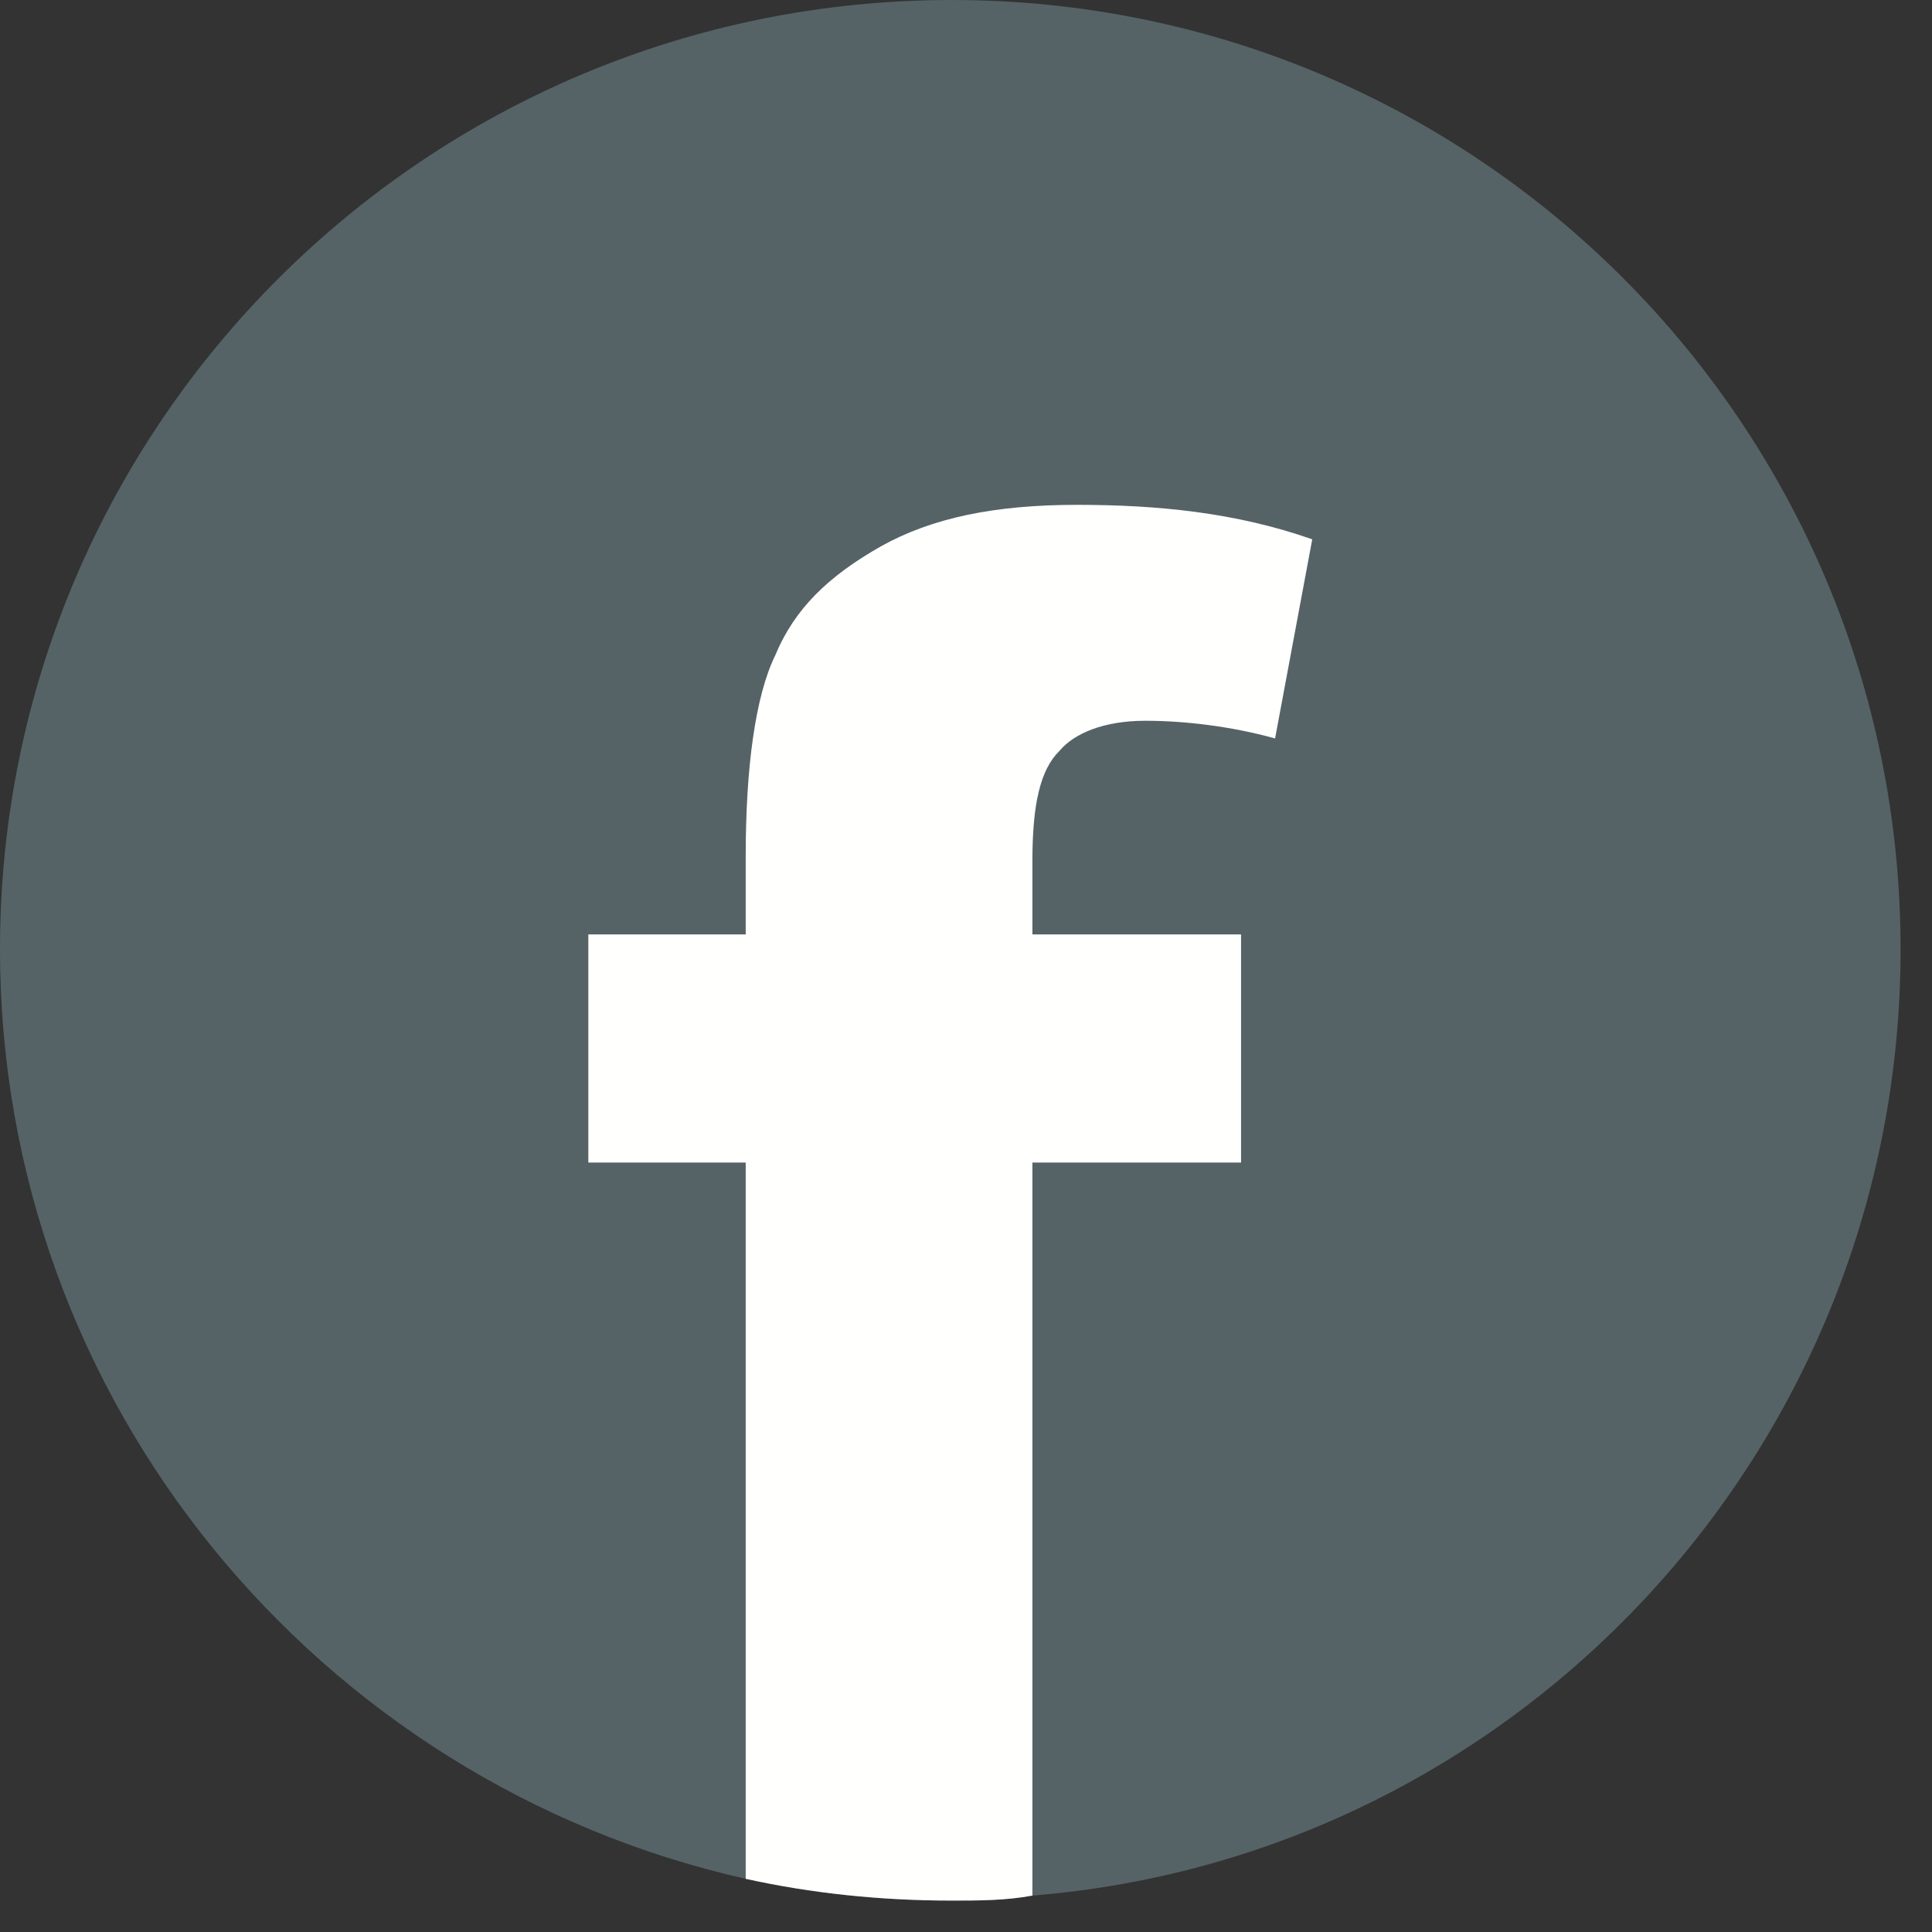
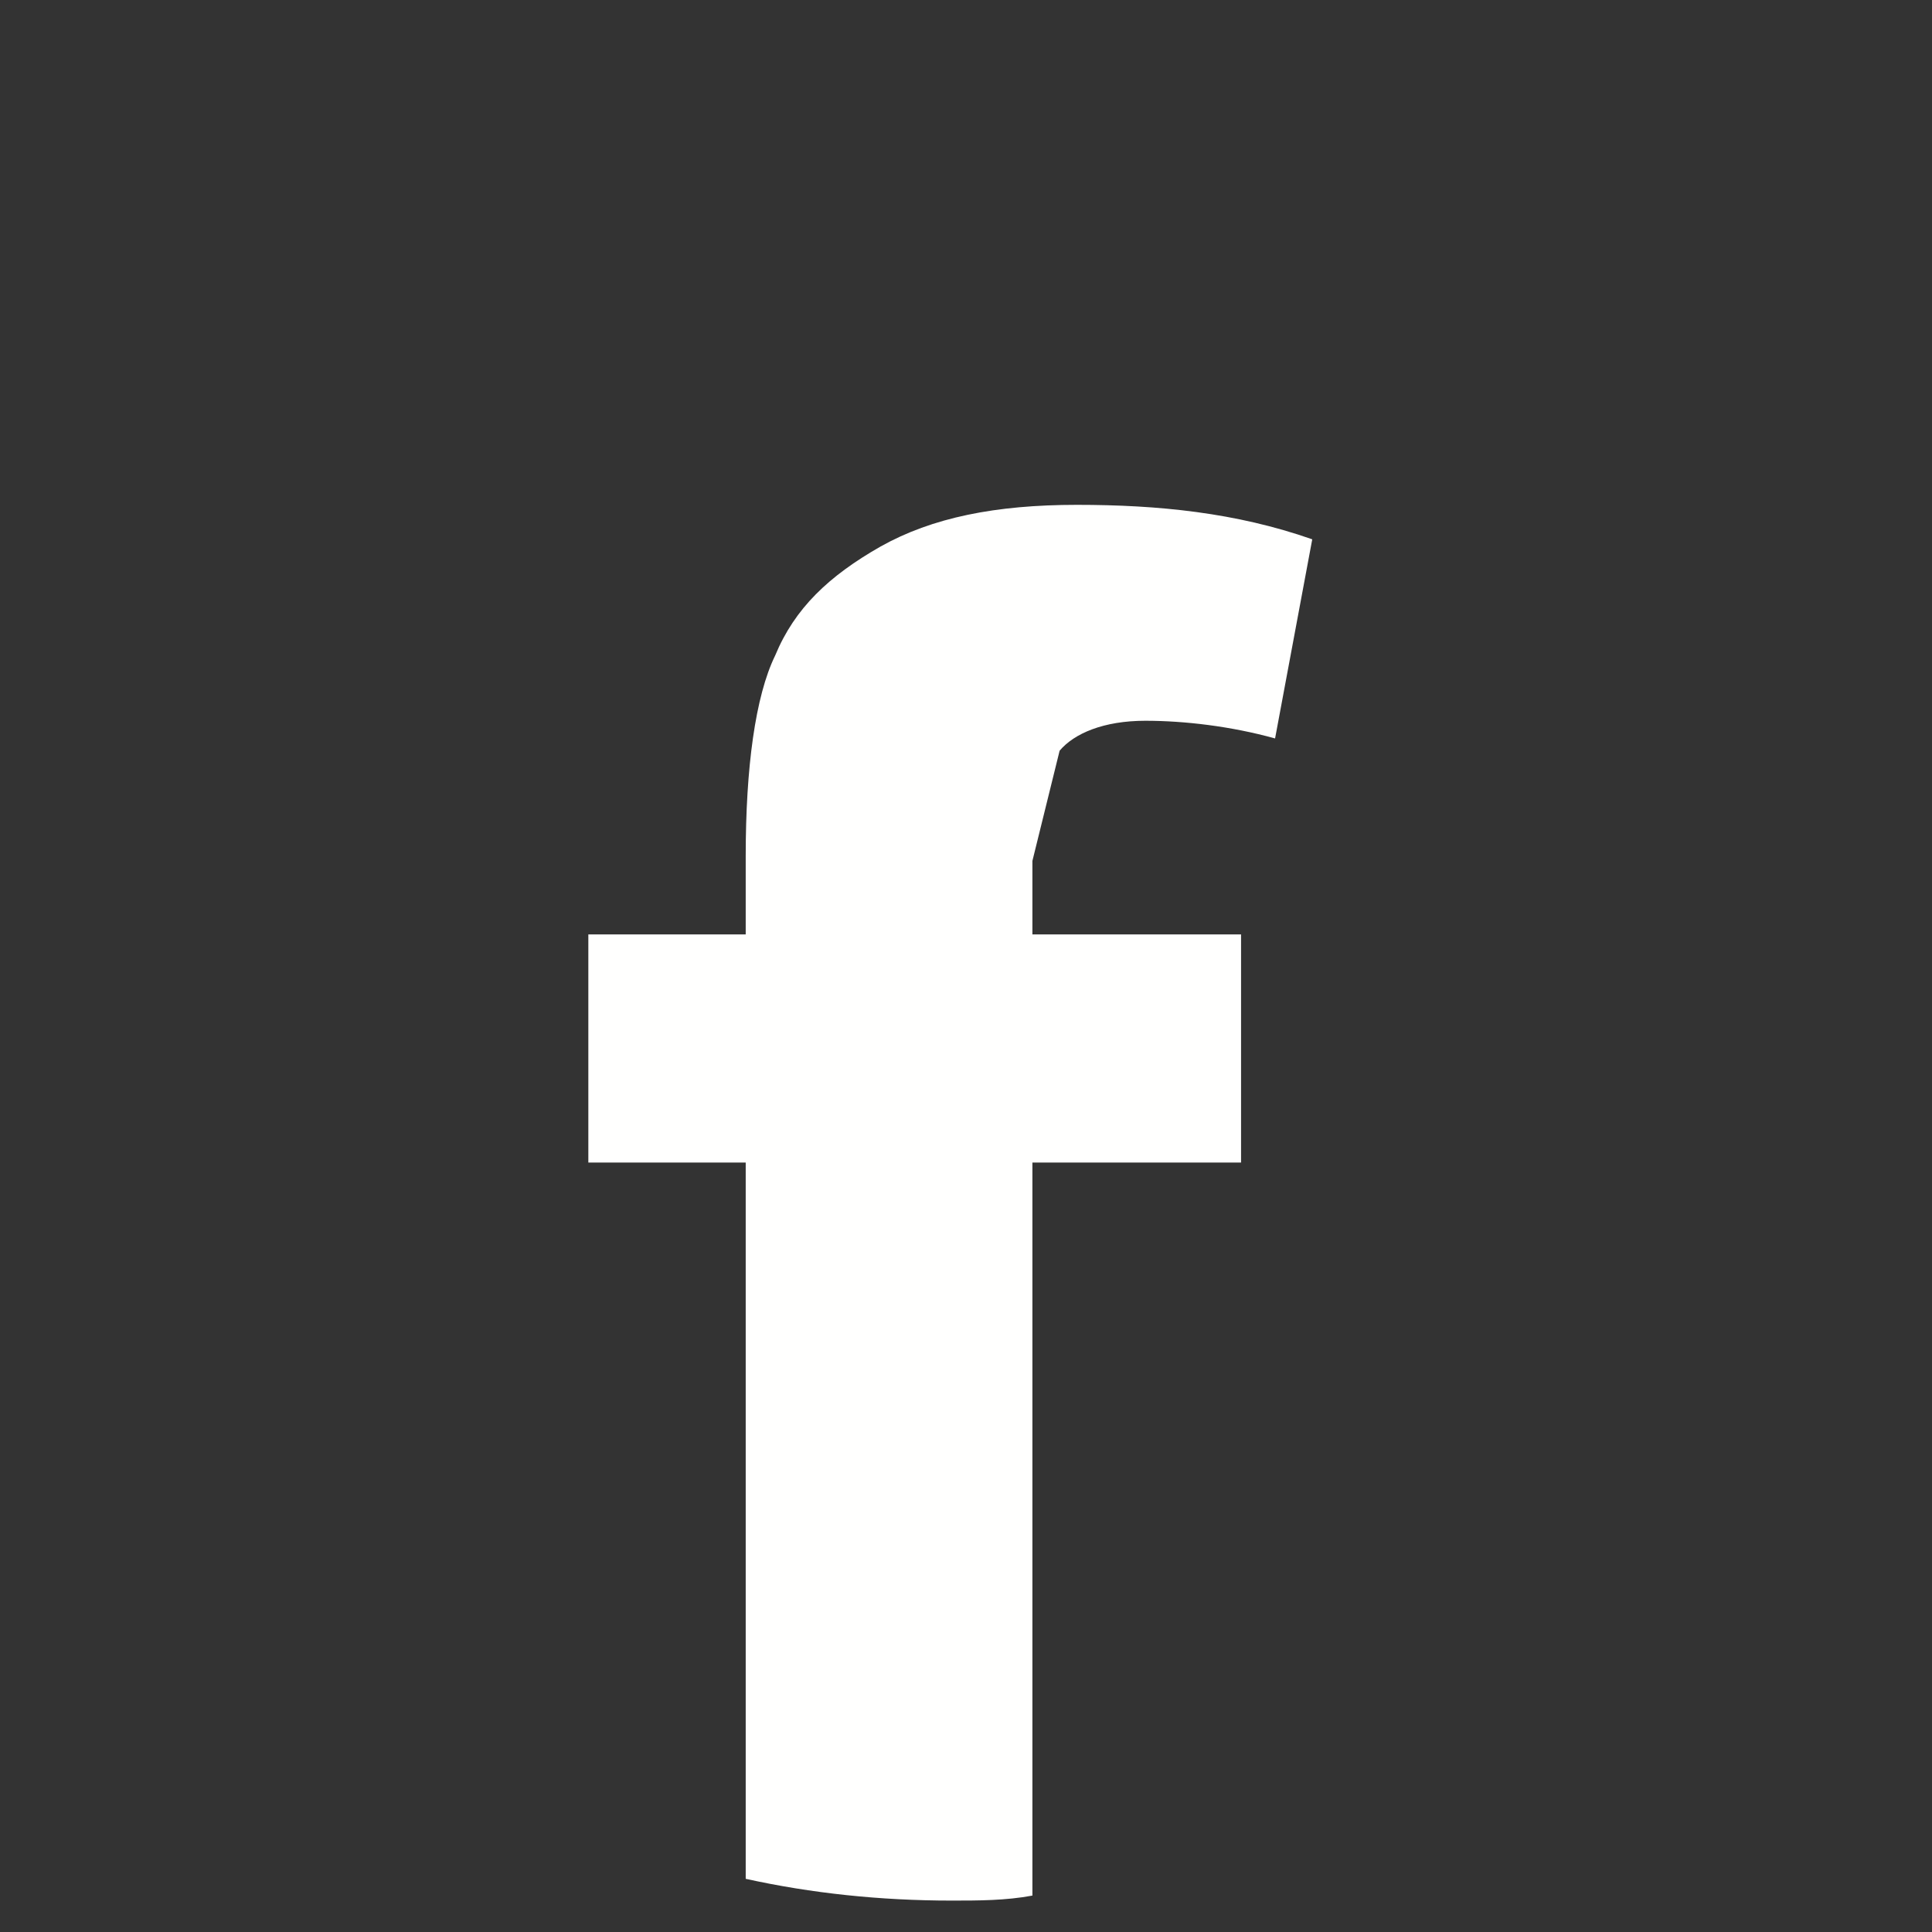
<svg xmlns="http://www.w3.org/2000/svg" width="46px" height="46px" viewBox="0 0 46 46" version="1.1">
  <rect x="0" y="0" width="46" height="46" fill="#333333" stroke="none" />
  <title>facebook</title>
  <desc>Created with Sketch.</desc>
  <g id="Page-1" stroke="none" stroke-width="1" fill="none" fill-rule="evenodd">
    <g id="Home-Desktop" transform="translate(-1133, -3470)">
      <g id="facebook" transform="translate(1133, 3470)">
-         <path d="M45.252,22.604 C45.252,34.463 36.148,44.204 24.581,45.133 C23.944,45.252 23.296,45.252 22.658,45.252 C20.963,45.252 19.321,45.079 17.755,44.734 C7.592,42.444 -2.48689958e-14,33.394 -2.48689958e-14,22.604 C-2.48689958e-14,10.109 10.163,2.0250468e-13 22.658,2.0250468e-13 C35.154,2.0250468e-13 45.252,10.109 45.252,22.604" id="Fill-20" fill="#556366" />
-         <path d="M25.229,17.874 C25.574,17.464 26.276,17.161 27.27,17.161 C28.199,17.161 29.311,17.291 30.359,17.582 L31.244,12.841 C29.43,12.204 27.572,12.02 25.639,12.02 C23.706,12.02 22.194,12.323 20.963,13.014 C19.732,13.716 18.922,14.483 18.457,15.606 C17.982,16.578 17.755,18.284 17.755,20.38 L17.755,22.248 L14.008,22.248 L14.008,27.68 L17.755,27.68 L17.755,44.734 C19.321,45.079 20.963,45.252 22.658,45.252 C23.296,45.252 23.944,45.252 24.581,45.133 L24.581,27.68 L29.549,27.68 L29.549,22.248 L24.581,22.248 L24.581,20.498 C24.581,19.159 24.764,18.328 25.229,17.874" id="Fill-21" fill="#FFFFFE" />
+         <path d="M25.229,17.874 C25.574,17.464 26.276,17.161 27.27,17.161 C28.199,17.161 29.311,17.291 30.359,17.582 L31.244,12.841 C29.43,12.204 27.572,12.02 25.639,12.02 C23.706,12.02 22.194,12.323 20.963,13.014 C19.732,13.716 18.922,14.483 18.457,15.606 C17.982,16.578 17.755,18.284 17.755,20.38 L17.755,22.248 L14.008,22.248 L14.008,27.68 L17.755,27.68 L17.755,44.734 C19.321,45.079 20.963,45.252 22.658,45.252 C23.296,45.252 23.944,45.252 24.581,45.133 L24.581,27.68 L29.549,27.68 L29.549,22.248 L24.581,22.248 L24.581,20.498 " id="Fill-21" fill="#FFFFFE" />
      </g>
    </g>
  </g>
</svg>